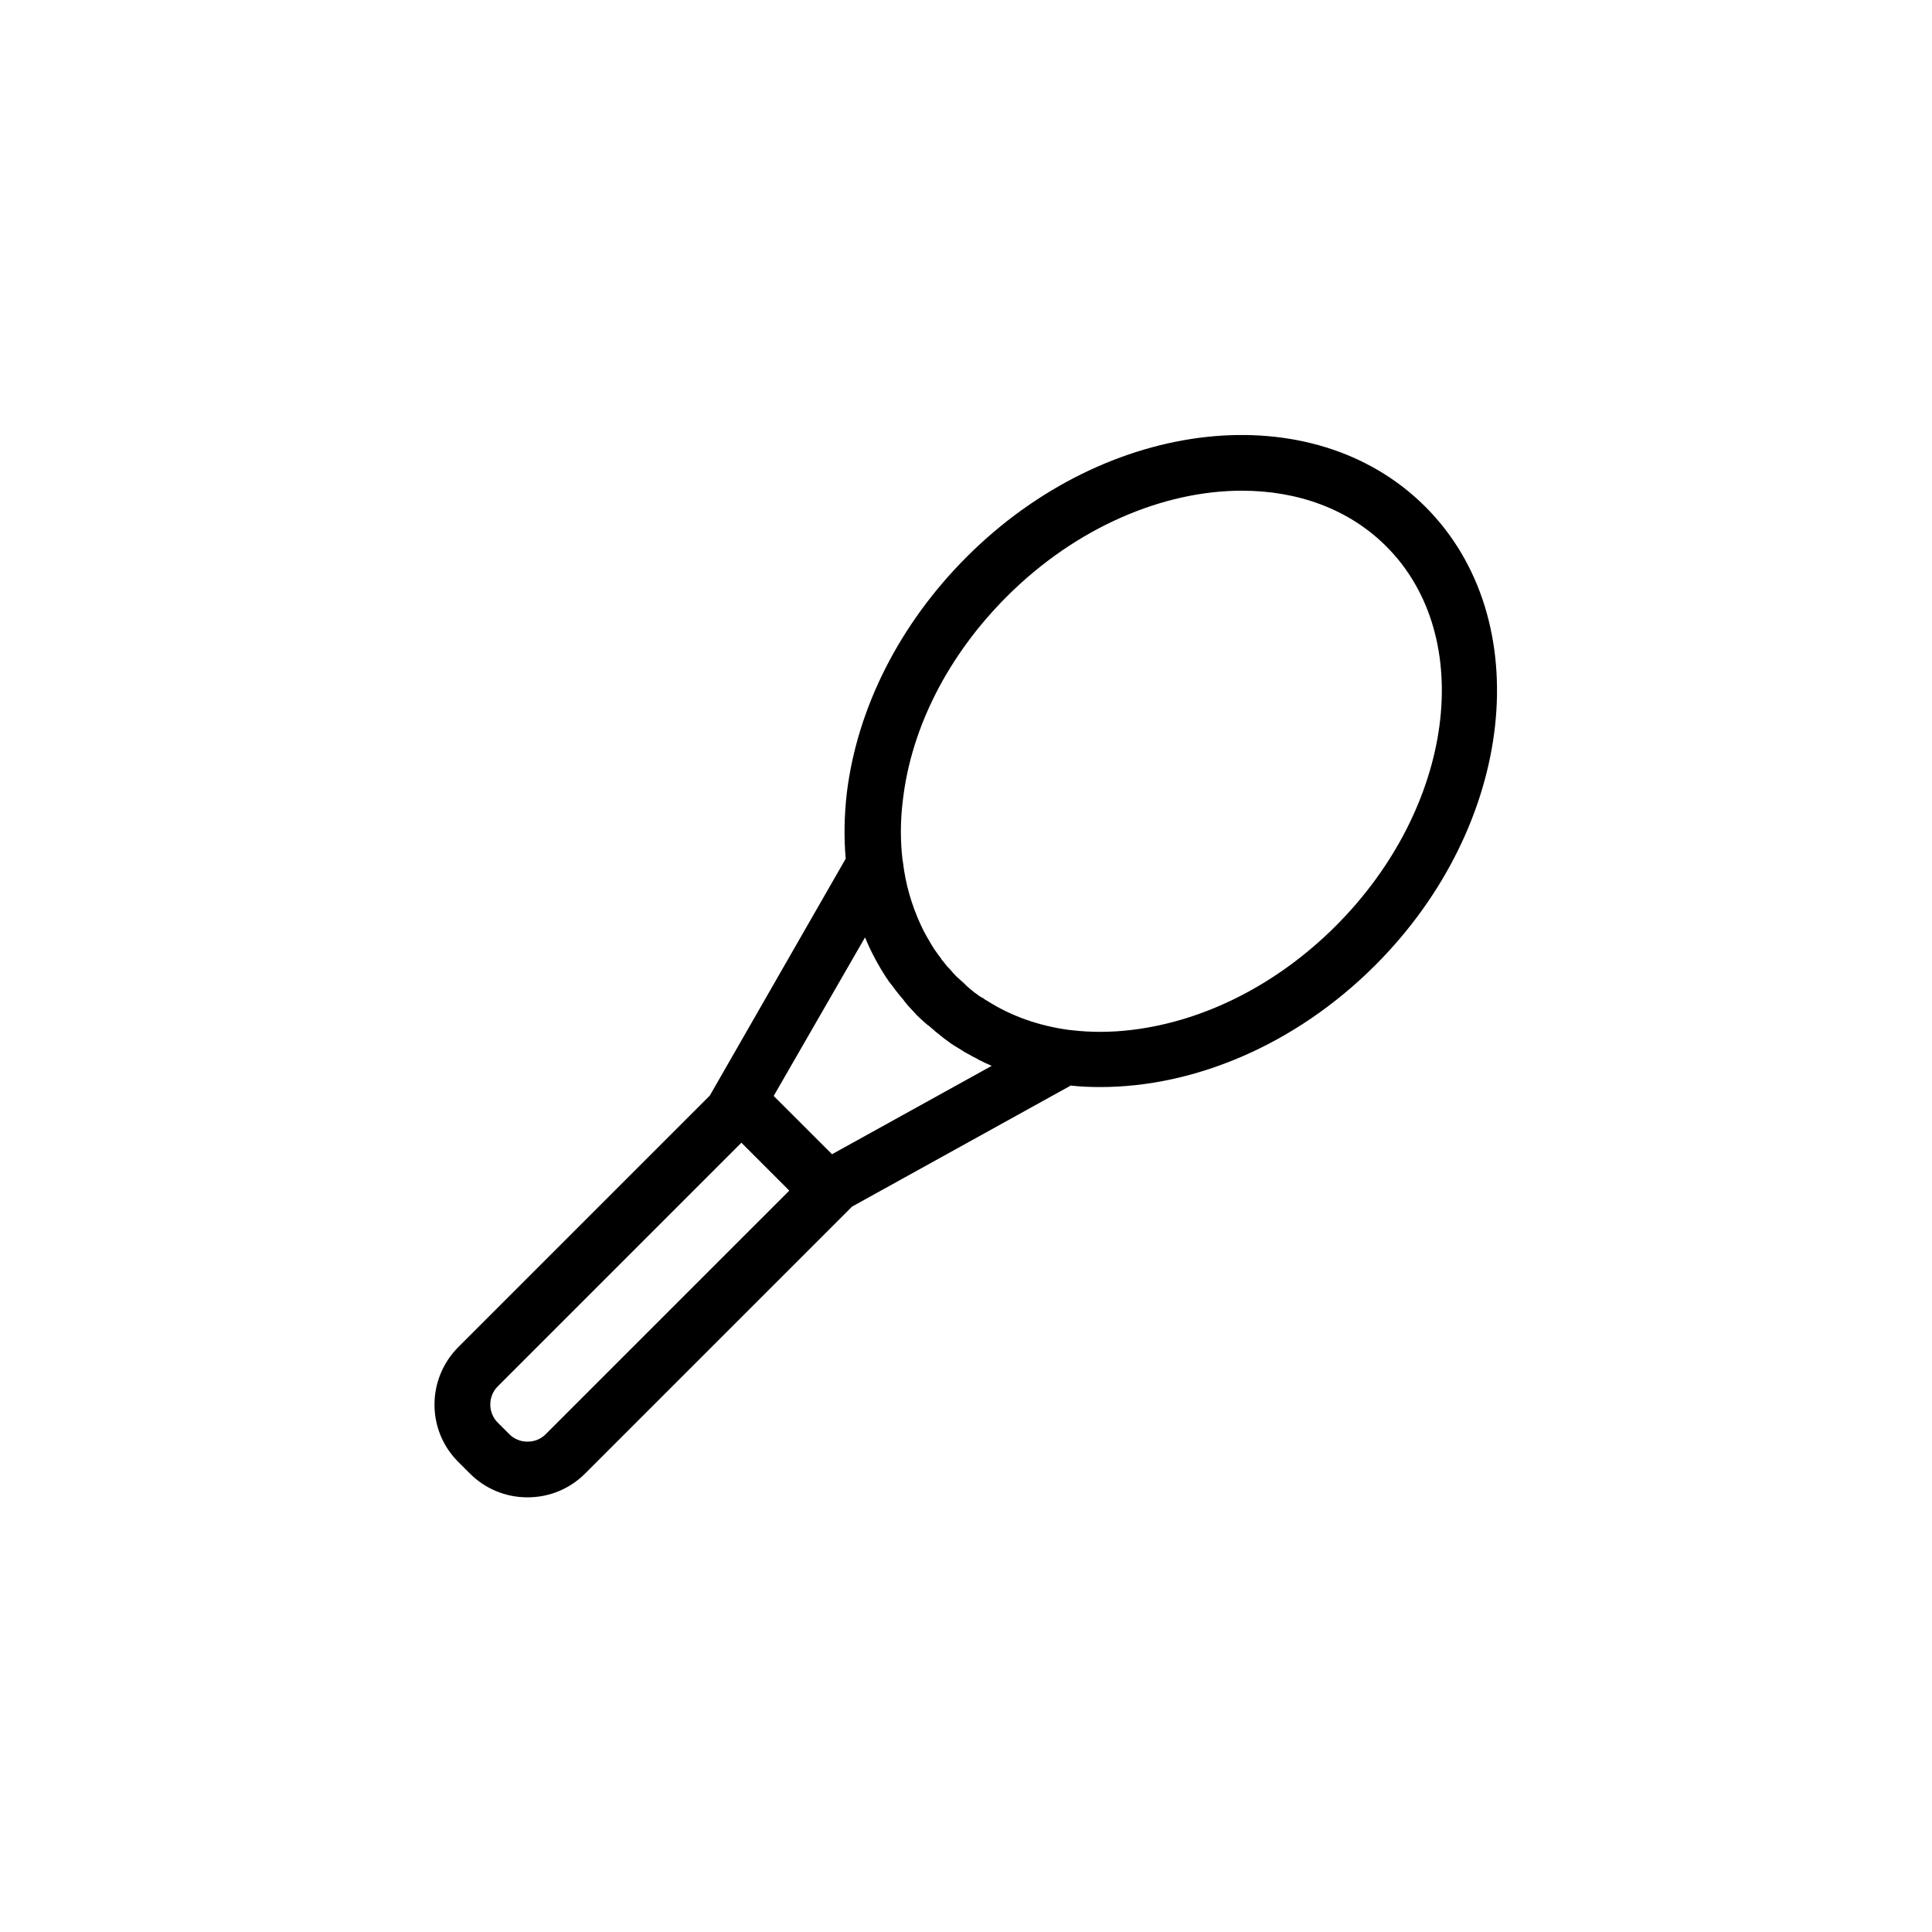
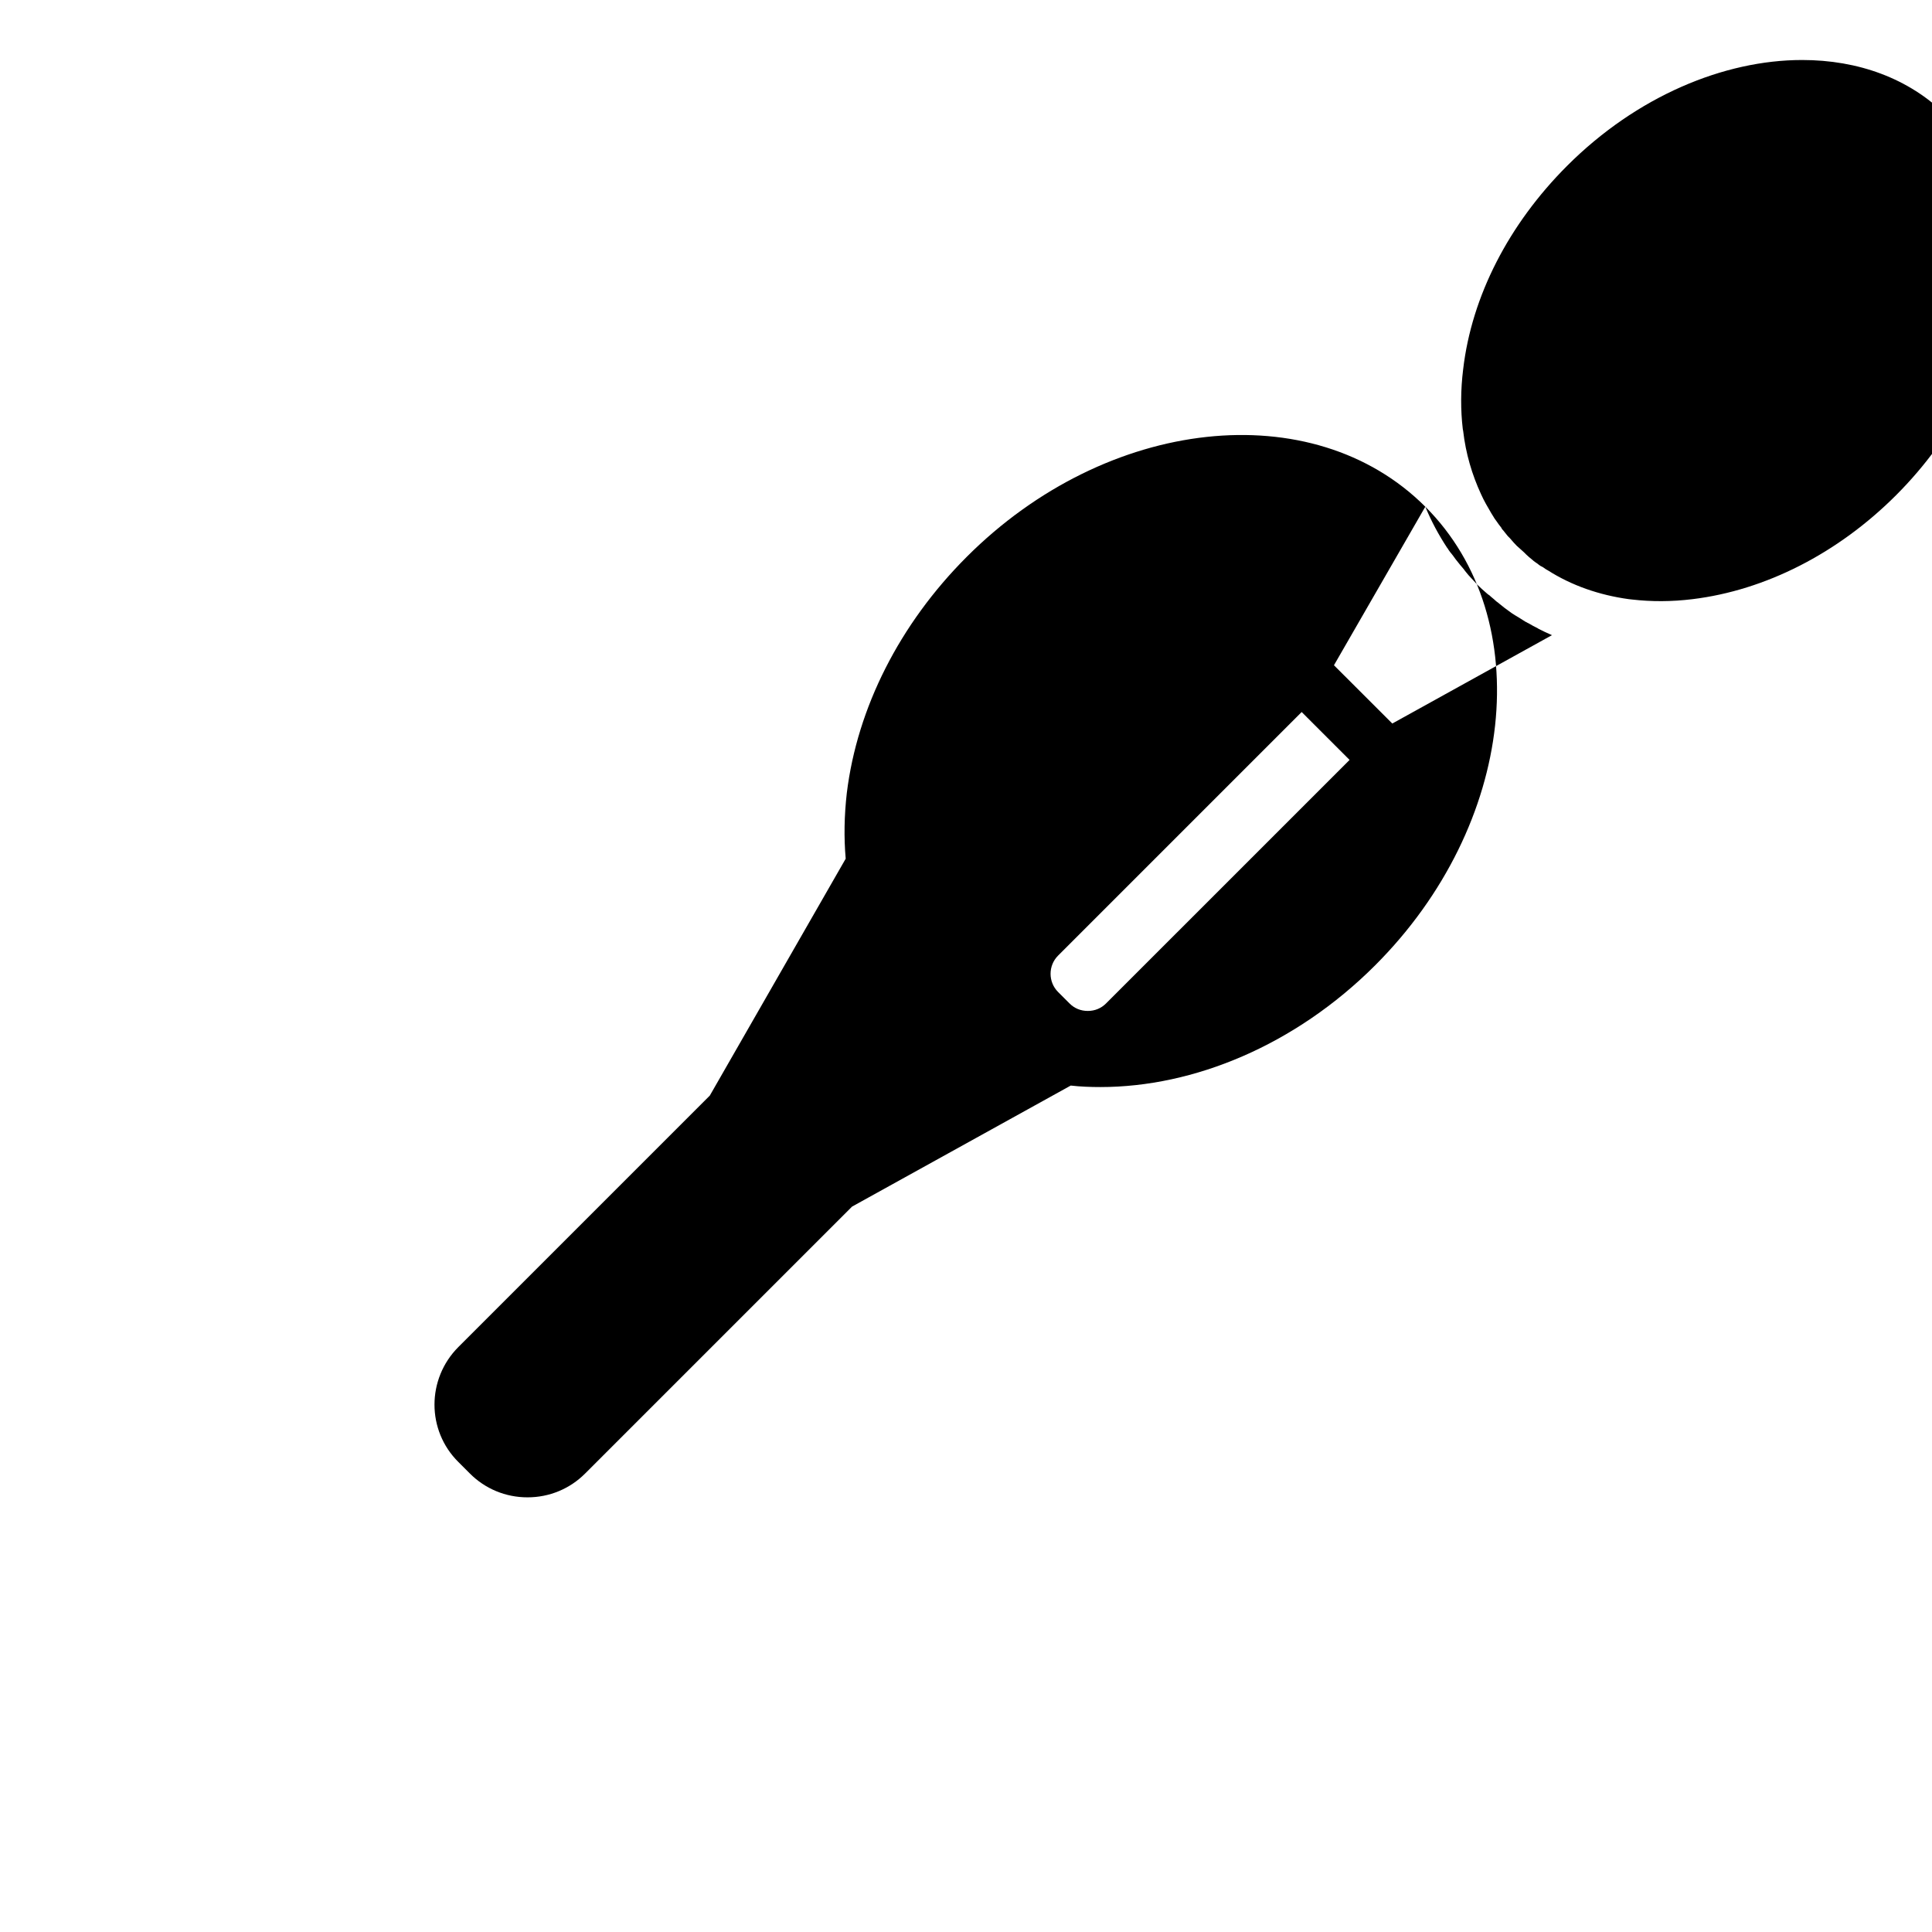
<svg xmlns="http://www.w3.org/2000/svg" fill="#000000" width="800px" height="800px" version="1.1" viewBox="144 144 512 512">
-   <path d="m521.72 278.28c-29.812-29.816-84.328-23.91-121.52 13.285-17.809 17.809-29.027 40.051-31.785 62.582-0.688 6.004-0.789 11.809-0.297 17.418l-36.012 62.777-66.617 66.617c-8.461 8.461-8.461 22.141 0 30.504l3.051 3.051c4.035 4.035 9.445 6.297 15.254 6.297 5.805 0 11.219-2.262 15.254-6.297l70.75-70.75 57.957-32.078c2.559 0.297 5.215 0.395 7.871 0.395 24.699 0 51.562-11.02 72.816-32.273 37.195-37.199 43.098-91.711 13.281-121.53zm-148.48 114.14c1.574 3.836 3.543 7.477 5.805 10.922l0.098 0.098c0.395 0.688 0.887 1.277 1.379 1.871 0.297 0.395 0.492 0.688 0.789 1.082 0.395 0.492 0.789 0.984 1.18 1.477 0.395 0.492 0.887 0.984 1.277 1.574 0.297 0.395 0.59 0.688 0.887 1.082 0.789 0.887 1.574 1.672 2.363 2.559 0.789 0.789 1.574 1.477 2.363 2.164 0.297 0.297 0.59 0.492 0.887 0.688 0.492 0.492 1.082 0.887 1.574 1.379 0.297 0.297 0.688 0.492 0.984 0.789 0.492 0.395 0.984 0.789 1.477 1.18 0.395 0.297 0.688 0.492 1.082 0.789 0.492 0.395 1.082 0.789 1.574 1.082 0.297 0.195 0.688 0.395 0.984 0.59 0.59 0.395 1.277 0.789 1.871 1.18 0.297 0.098 0.492 0.297 0.789 0.395 0.789 0.492 1.574 0.887 2.363 1.277 0.098 0.098 0.195 0.098 0.297 0.195 1.18 0.59 2.363 1.18 3.543 1.672l-42.312 23.418-15.461-15.445zm-84.625 131.66c-1.277 1.277-2.953 1.969-4.82 1.969-1.871 0-3.543-0.688-4.82-1.969l-3.051-3.051c-2.656-2.656-2.656-6.988 0-9.645l64.551-64.551 12.695 12.695zm209.39-134.71c-15.449 15.449-34.637 25.191-53.922 27.551-5.609 0.688-10.922 0.688-16.039 0.098l-0.887-0.098c-7.871-1.082-15.152-3.641-21.352-7.578-0.195-0.098-0.492-0.297-0.688-0.395-0.395-0.297-0.789-0.59-1.277-0.789-0.492-0.297-0.887-0.688-1.379-0.984-0.395-0.297-0.688-0.492-0.984-0.789-0.492-0.395-0.984-0.789-1.477-1.277-0.195-0.195-0.395-0.395-0.59-0.59-0.688-0.59-1.277-1.18-1.969-1.77-0.59-0.59-1.18-1.277-1.77-1.969-0.195-0.195-0.395-0.395-0.59-0.59-0.395-0.492-0.789-0.984-1.18-1.477-0.195-0.195-0.395-0.395-0.492-0.688-0.492-0.59-0.887-1.18-1.379-1.871-0.297-0.395-0.59-0.789-0.789-1.18-0.195-0.297-0.297-0.492-0.492-0.789-0.984-1.672-1.969-3.344-2.754-5.117-2.363-5.117-4.035-10.727-4.723-16.727l-0.098-0.492c-0.59-5.019-0.59-10.332 0.098-15.844 2.262-19.387 12.102-38.473 27.551-53.922 18.402-18.402 41.523-28.043 62.289-28.043 14.762 0 28.34 4.82 38.277 14.762 24.008 24.012 18.004 69.176-13.387 100.57z" />
+   <path d="m521.72 278.28c-29.812-29.816-84.328-23.91-121.52 13.285-17.809 17.809-29.027 40.051-31.785 62.582-0.688 6.004-0.789 11.809-0.297 17.418l-36.012 62.777-66.617 66.617c-8.461 8.461-8.461 22.141 0 30.504l3.051 3.051c4.035 4.035 9.445 6.297 15.254 6.297 5.805 0 11.219-2.262 15.254-6.297l70.75-70.75 57.957-32.078c2.559 0.297 5.215 0.395 7.871 0.395 24.699 0 51.562-11.02 72.816-32.273 37.195-37.199 43.098-91.711 13.281-121.53zc1.574 3.836 3.543 7.477 5.805 10.922l0.098 0.098c0.395 0.688 0.887 1.277 1.379 1.871 0.297 0.395 0.492 0.688 0.789 1.082 0.395 0.492 0.789 0.984 1.18 1.477 0.395 0.492 0.887 0.984 1.277 1.574 0.297 0.395 0.59 0.688 0.887 1.082 0.789 0.887 1.574 1.672 2.363 2.559 0.789 0.789 1.574 1.477 2.363 2.164 0.297 0.297 0.59 0.492 0.887 0.688 0.492 0.492 1.082 0.887 1.574 1.379 0.297 0.297 0.688 0.492 0.984 0.789 0.492 0.395 0.984 0.789 1.477 1.18 0.395 0.297 0.688 0.492 1.082 0.789 0.492 0.395 1.082 0.789 1.574 1.082 0.297 0.195 0.688 0.395 0.984 0.59 0.59 0.395 1.277 0.789 1.871 1.18 0.297 0.098 0.492 0.297 0.789 0.395 0.789 0.492 1.574 0.887 2.363 1.277 0.098 0.098 0.195 0.098 0.297 0.195 1.18 0.59 2.363 1.18 3.543 1.672l-42.312 23.418-15.461-15.445zm-84.625 131.66c-1.277 1.277-2.953 1.969-4.82 1.969-1.871 0-3.543-0.688-4.82-1.969l-3.051-3.051c-2.656-2.656-2.656-6.988 0-9.645l64.551-64.551 12.695 12.695zm209.39-134.71c-15.449 15.449-34.637 25.191-53.922 27.551-5.609 0.688-10.922 0.688-16.039 0.098l-0.887-0.098c-7.871-1.082-15.152-3.641-21.352-7.578-0.195-0.098-0.492-0.297-0.688-0.395-0.395-0.297-0.789-0.59-1.277-0.789-0.492-0.297-0.887-0.688-1.379-0.984-0.395-0.297-0.688-0.492-0.984-0.789-0.492-0.395-0.984-0.789-1.477-1.277-0.195-0.195-0.395-0.395-0.59-0.59-0.688-0.59-1.277-1.18-1.969-1.77-0.59-0.59-1.18-1.277-1.77-1.969-0.195-0.195-0.395-0.395-0.59-0.59-0.395-0.492-0.789-0.984-1.18-1.477-0.195-0.195-0.395-0.395-0.492-0.688-0.492-0.59-0.887-1.18-1.379-1.871-0.297-0.395-0.59-0.789-0.789-1.18-0.195-0.297-0.297-0.492-0.492-0.789-0.984-1.672-1.969-3.344-2.754-5.117-2.363-5.117-4.035-10.727-4.723-16.727l-0.098-0.492c-0.59-5.019-0.59-10.332 0.098-15.844 2.262-19.387 12.102-38.473 27.551-53.922 18.402-18.402 41.523-28.043 62.289-28.043 14.762 0 28.34 4.82 38.277 14.762 24.008 24.012 18.004 69.176-13.387 100.57z" />
</svg>